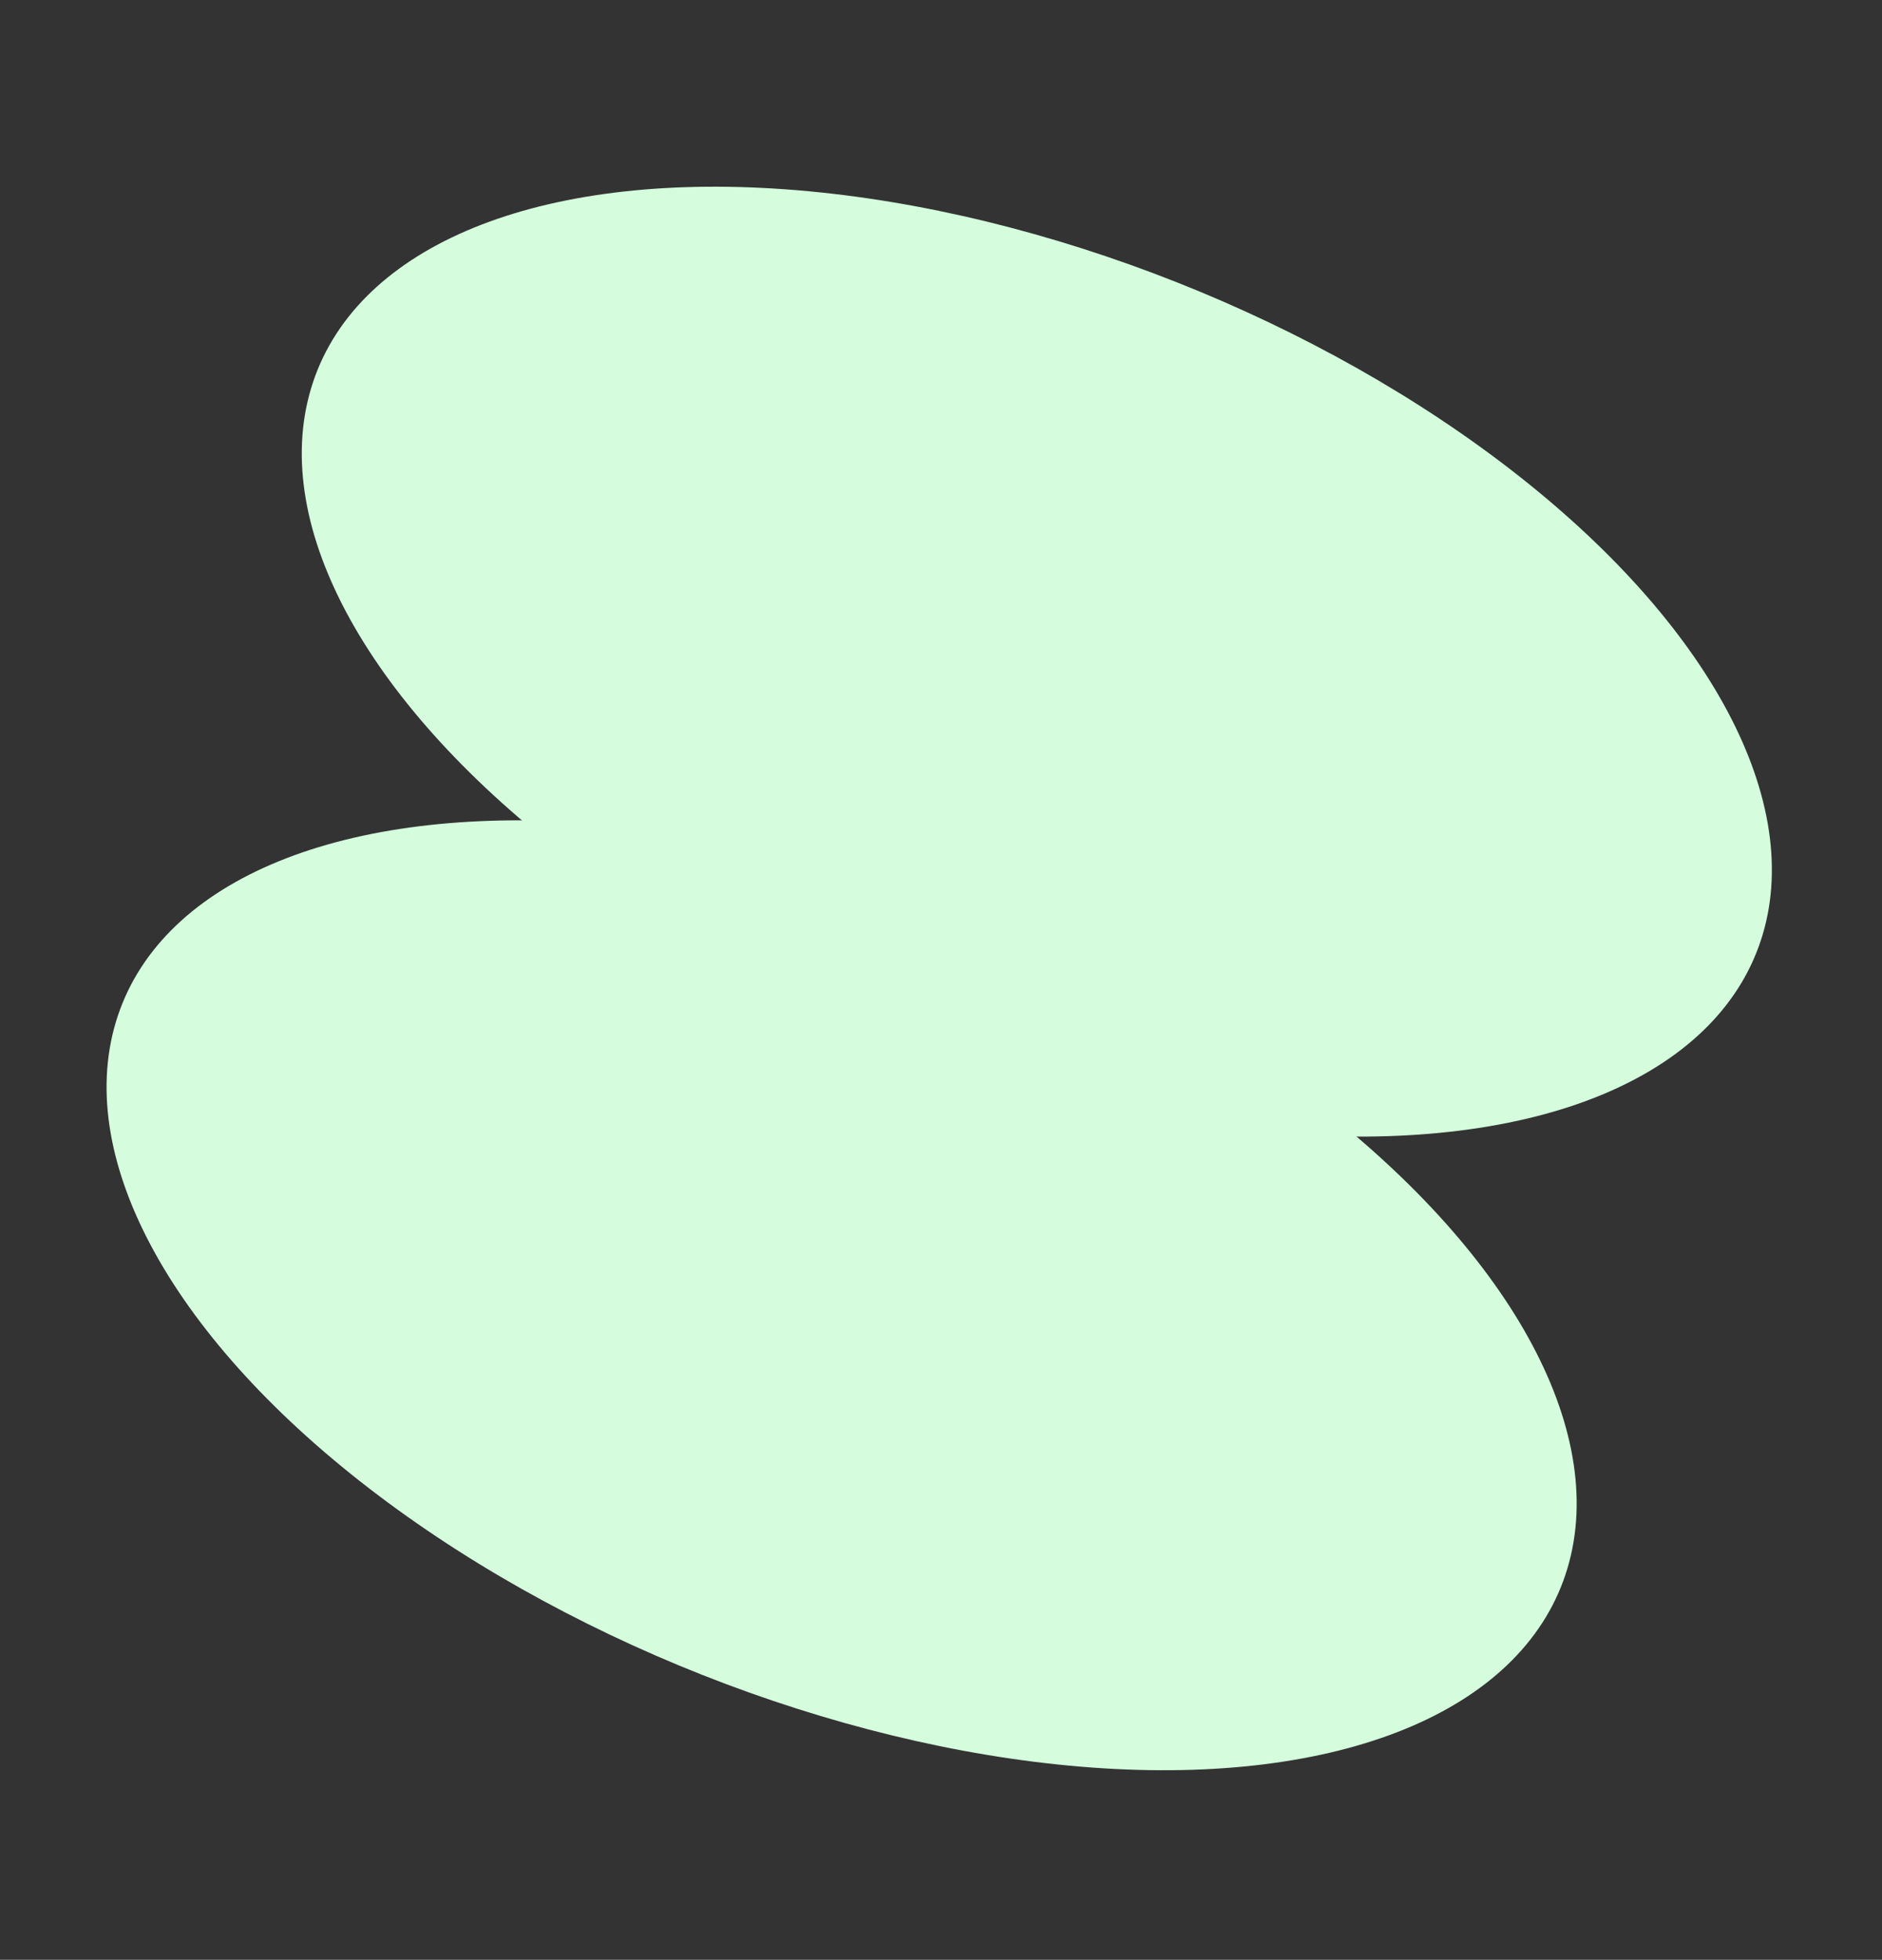
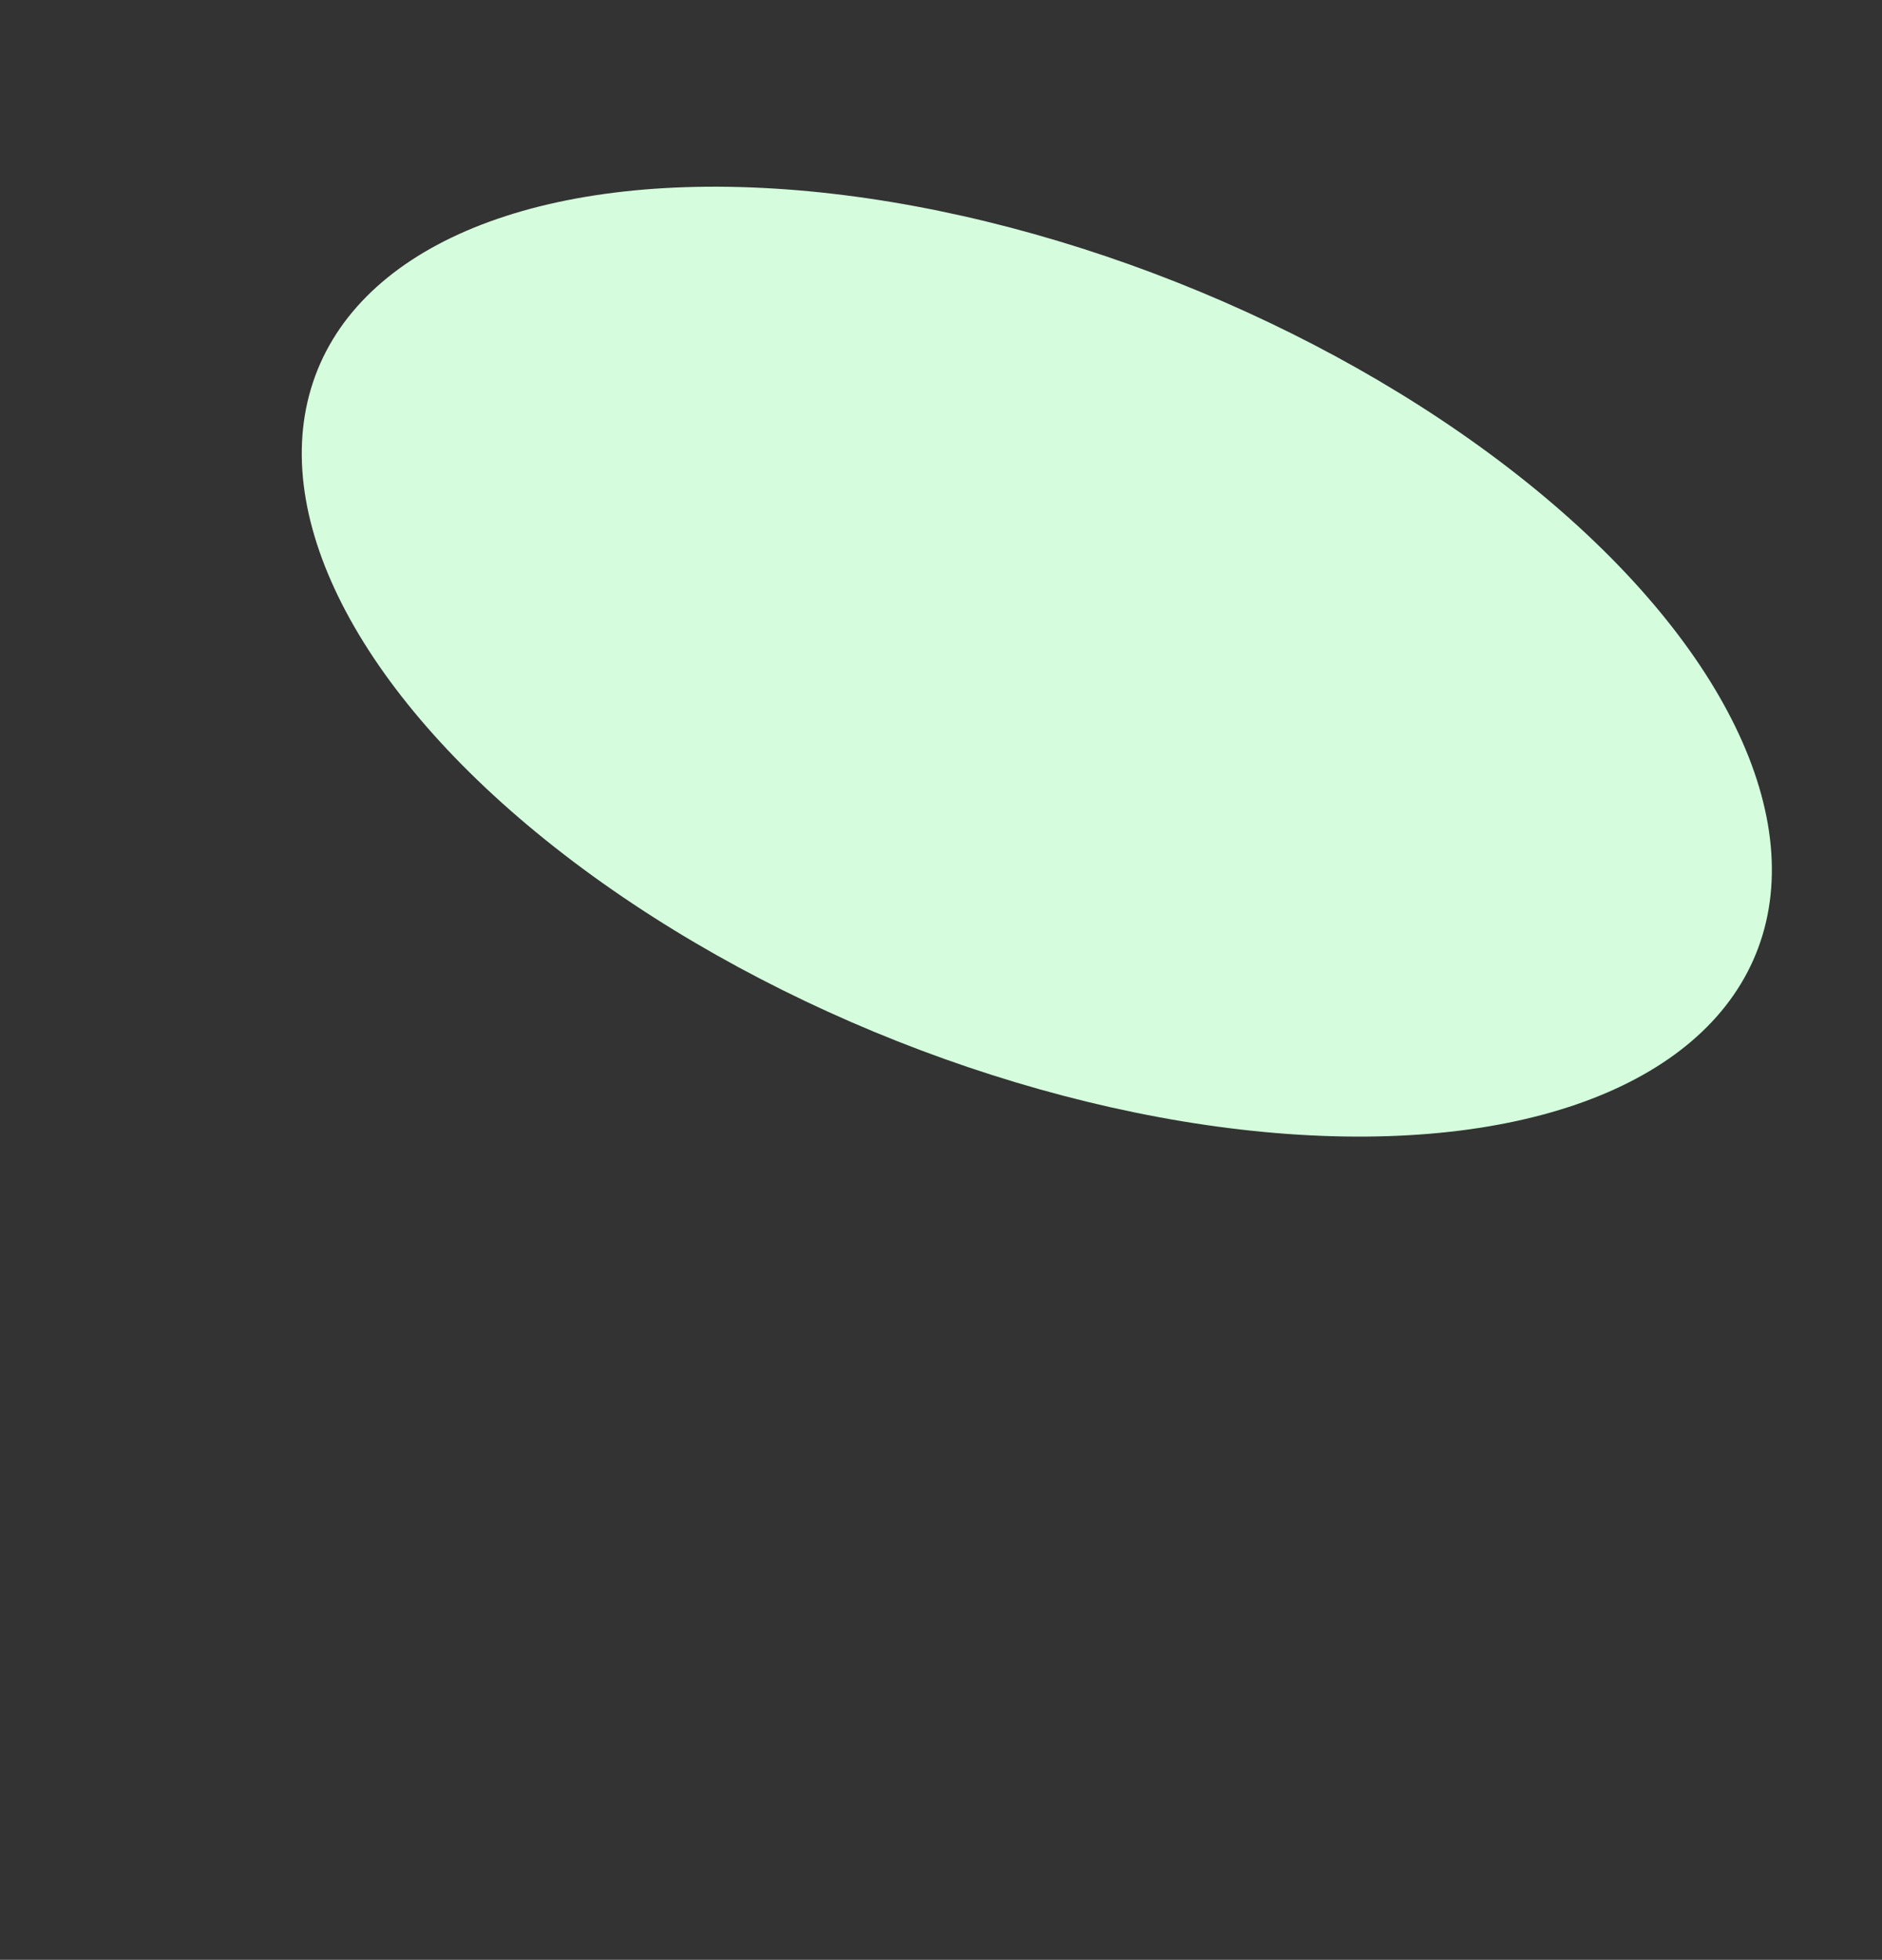
<svg xmlns="http://www.w3.org/2000/svg" width="511" height="532" viewBox="0 0 511 532" fill="none">
  <rect x="0" y="0" width="511" height="532" fill="#333333" stroke="none" />
  <ellipse cx="210.554" cy="110.122" rx="210.554" ry="110.122" transform="matrix(0.936 0.352 -0.286 0.958 115.933 0)" fill="#D4FCDD" />
-   <ellipse cx="210.554" cy="110.122" rx="210.554" ry="110.122" transform="matrix(0.936 0.352 -0.286 0.958 62.933 172)" fill="#D4FCDD" />
</svg>